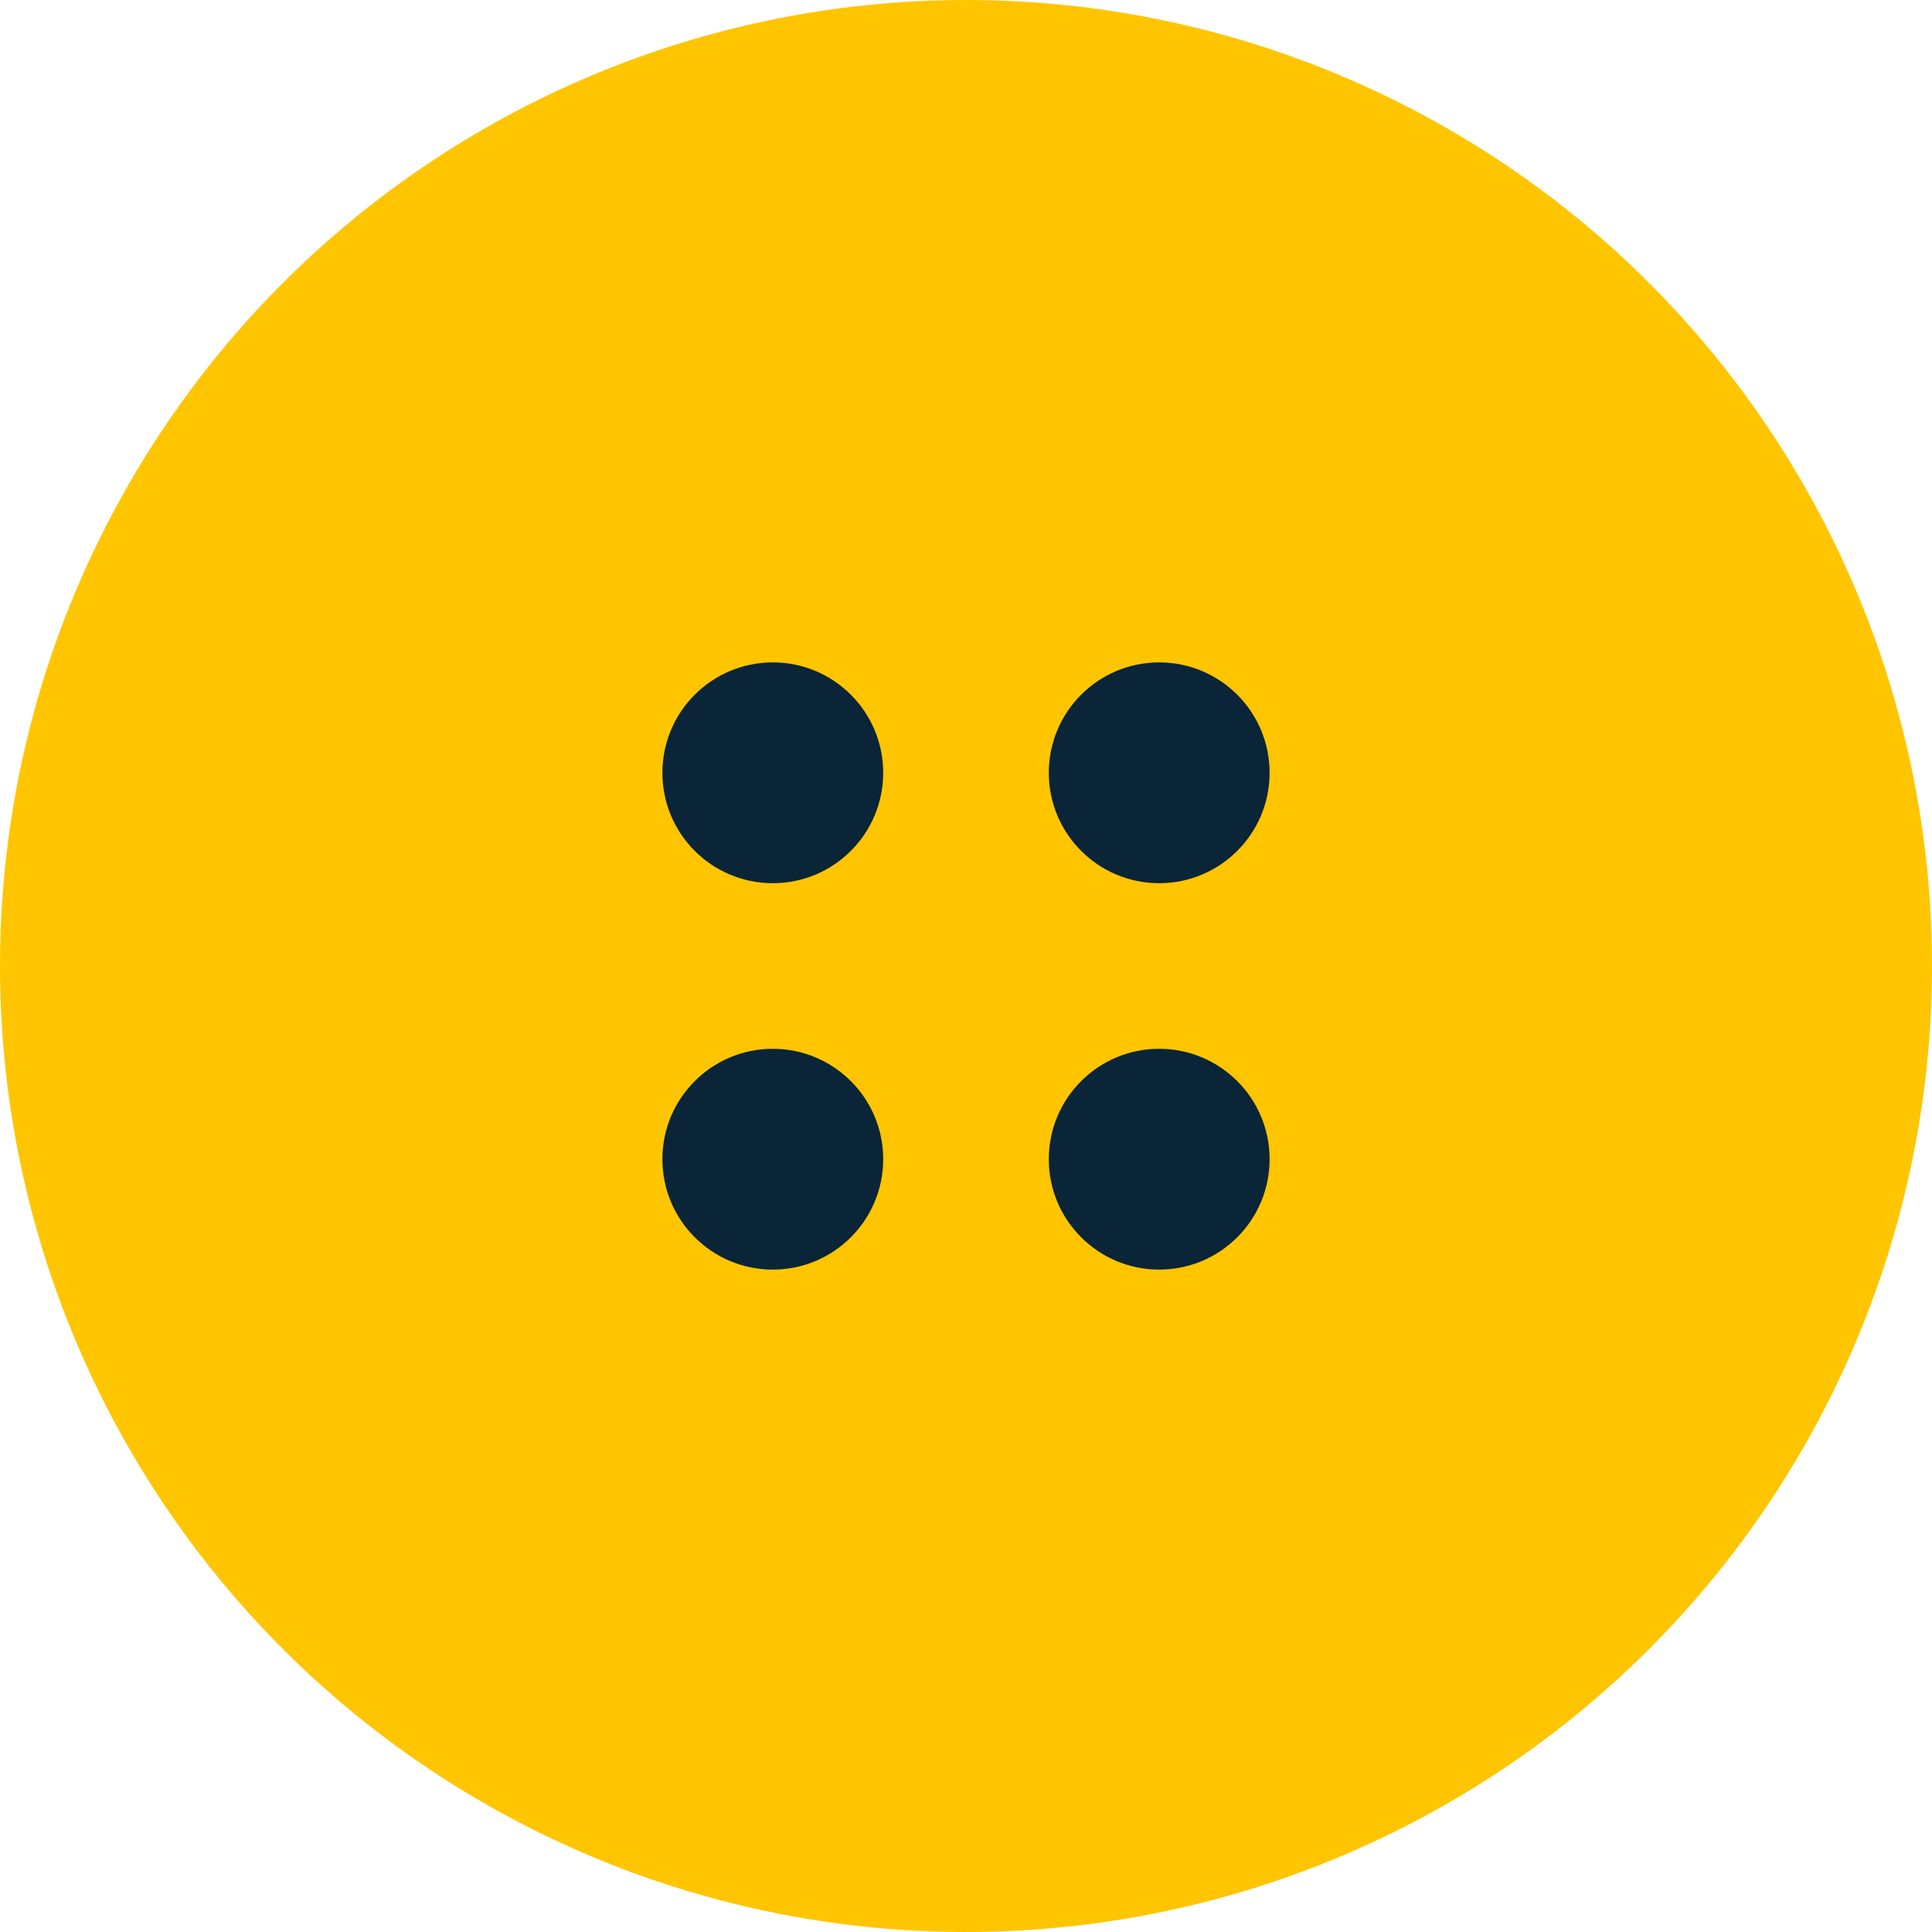
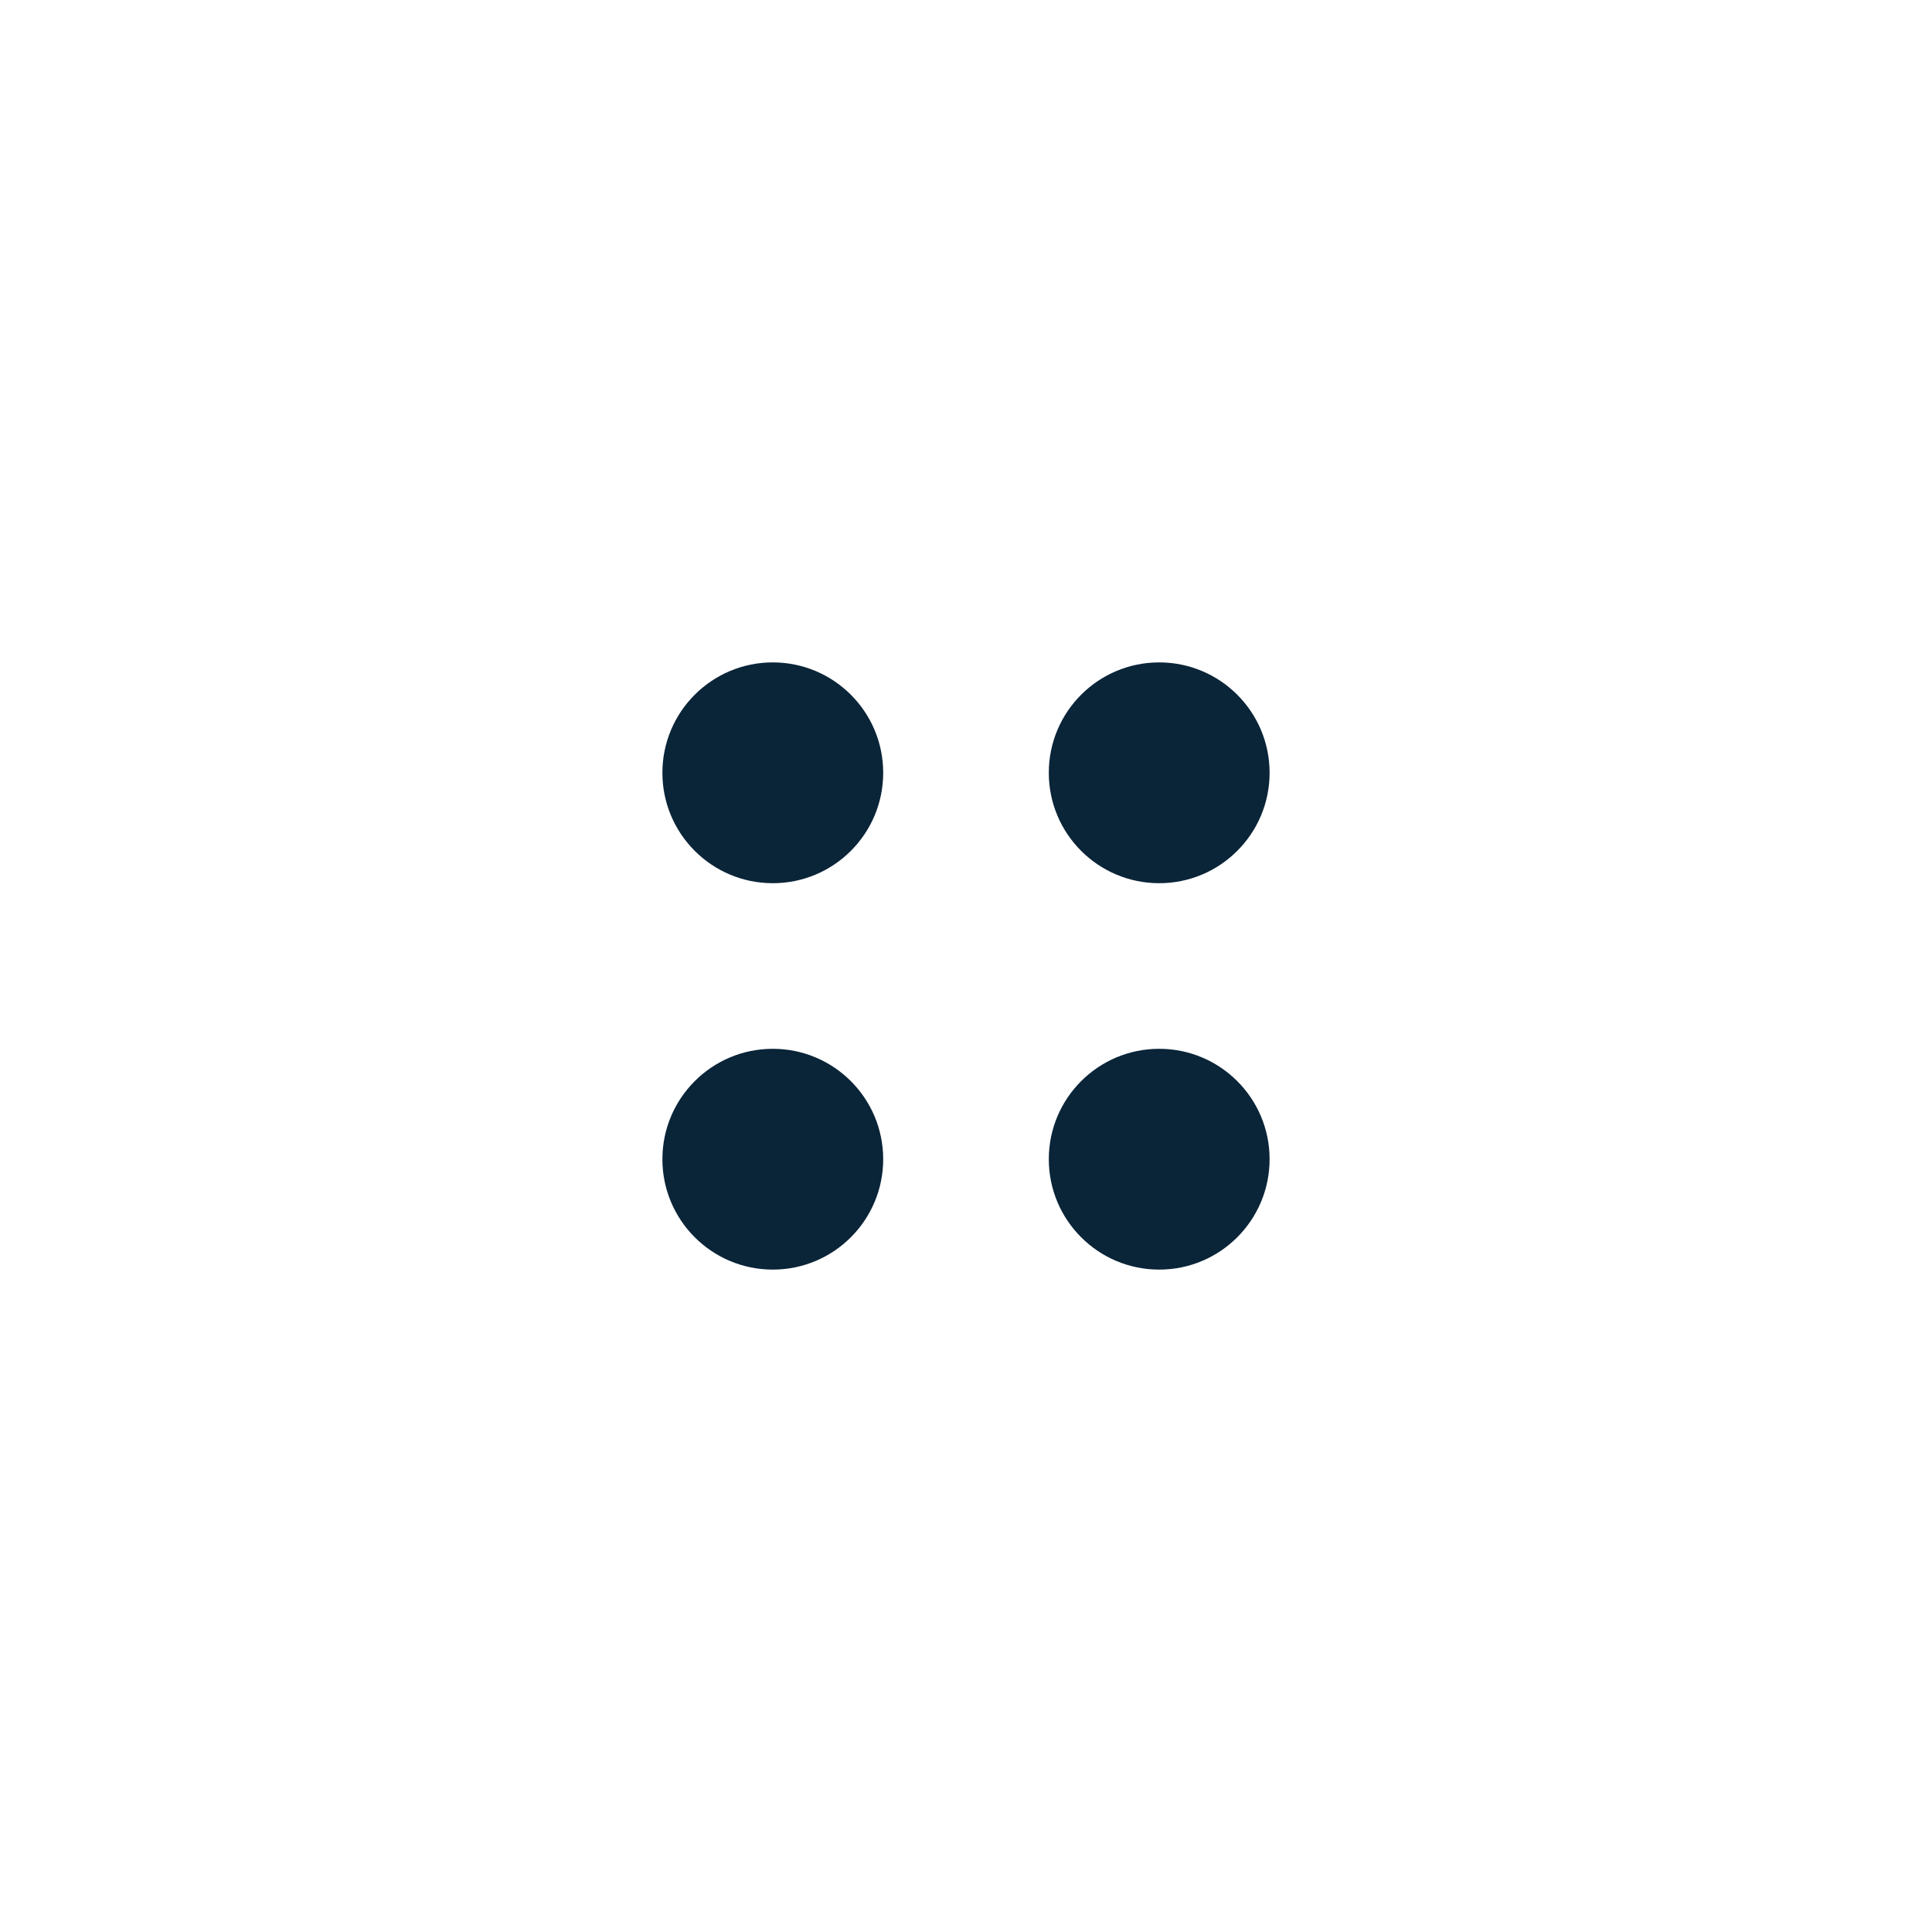
<svg xmlns="http://www.w3.org/2000/svg" width="35" height="35" viewBox="0 0 35 35" fill="none">
-   <circle cx="17.5" cy="17.5" r="17.5" fill="#FFC500" />
  <circle cx="14" cy="14" r="2" fill="#0A2438" />
  <circle cx="14" cy="21" r="2" fill="#0A2438" />
  <circle cx="21" cy="14" r="2" fill="#0A2438" />
  <circle cx="21" cy="21" r="2" fill="#0A2438" />
</svg>